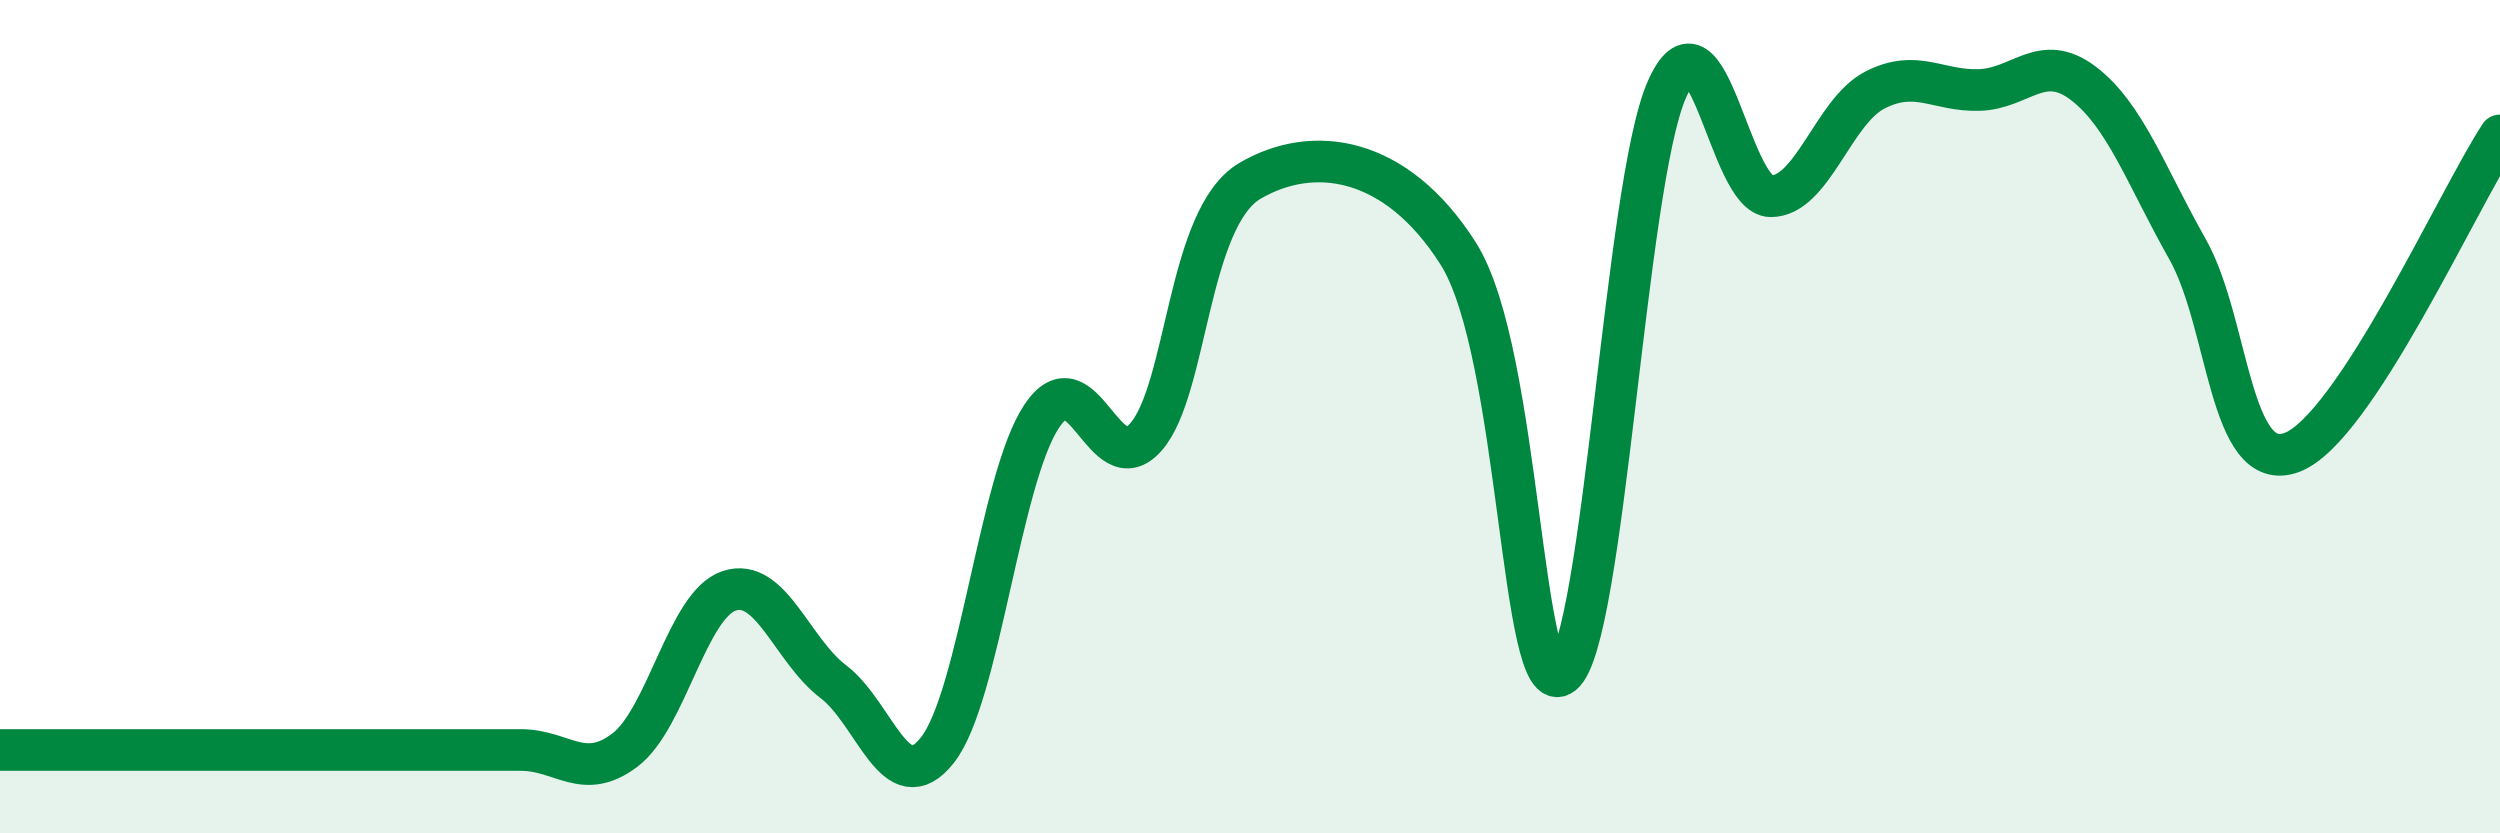
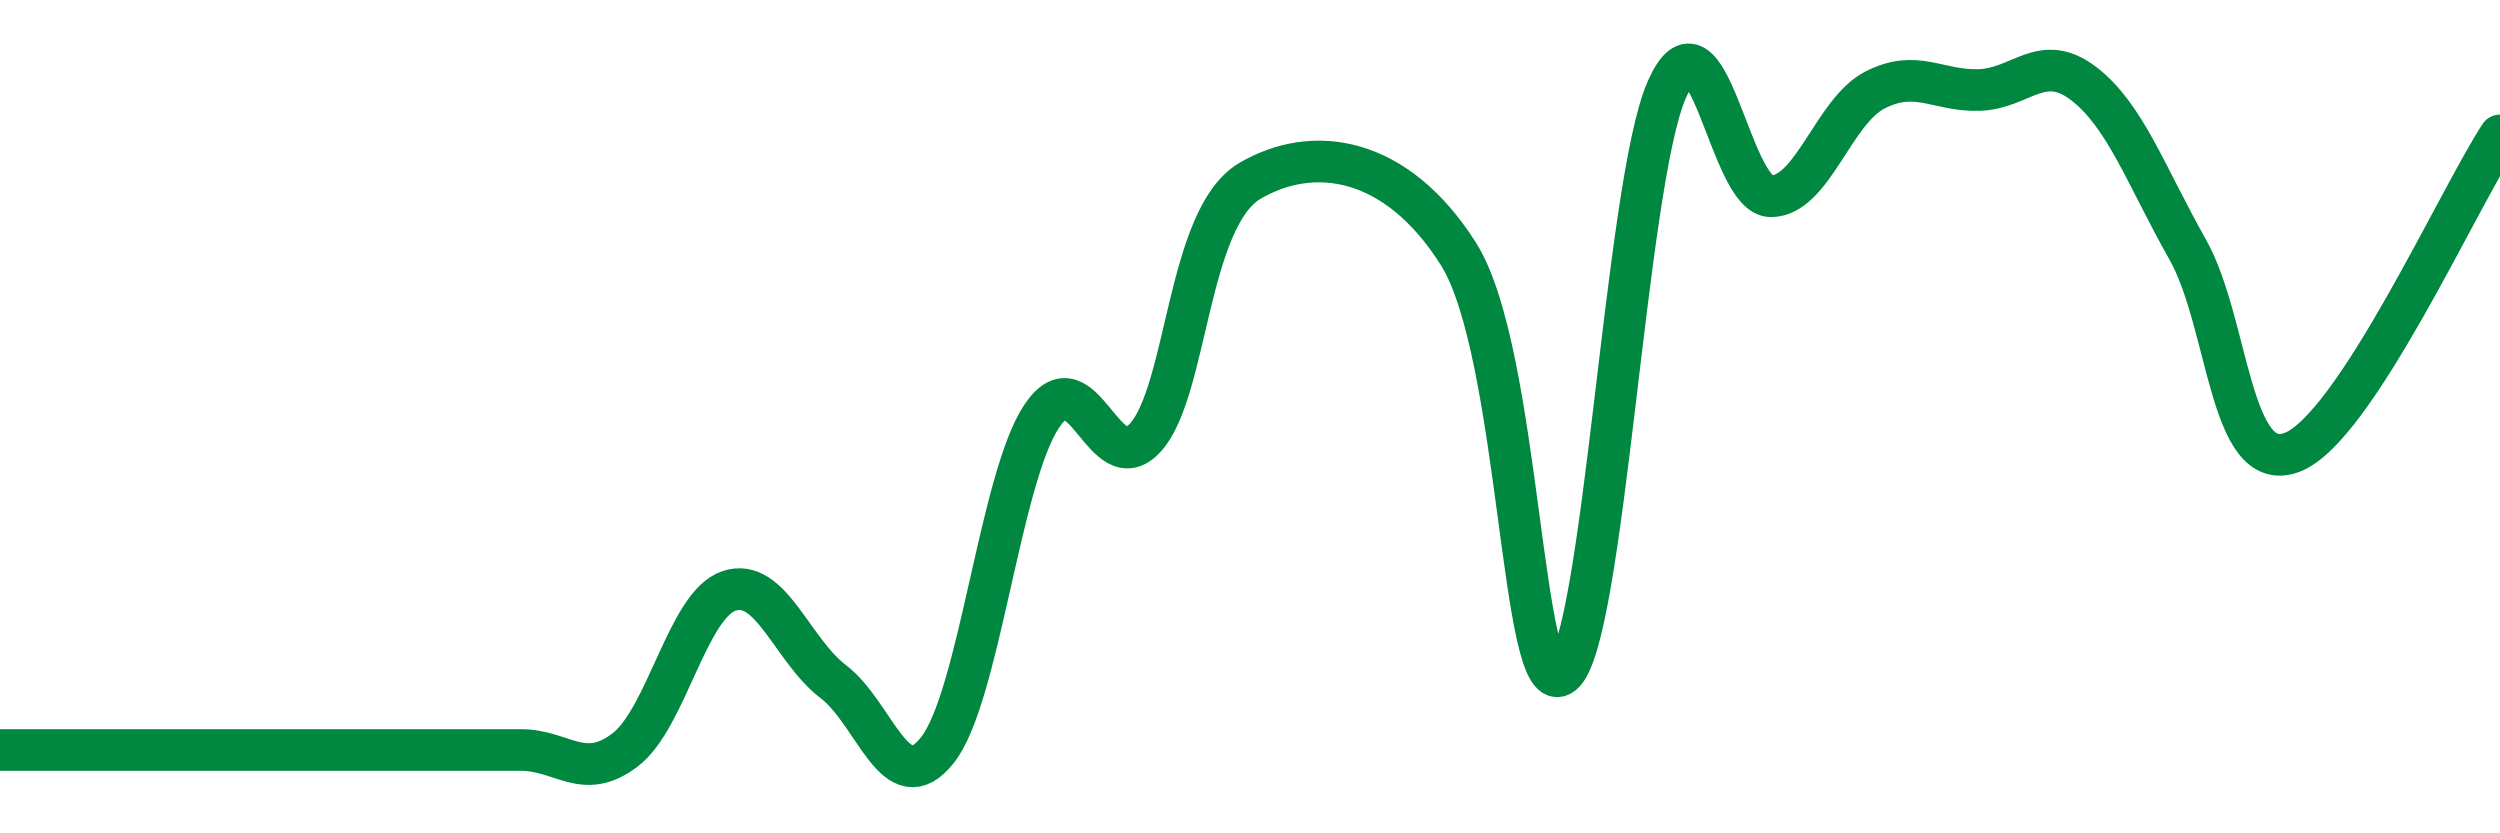
<svg xmlns="http://www.w3.org/2000/svg" width="60" height="20" viewBox="0 0 60 20">
-   <path d="M 0,18 C 0.5,18 1.5,18 2.5,18 C 3.5,18 4,18 5,18 C 6,18 6.5,18 7.5,18 C 8.5,18 9,18 10,18 C 11,18 11.5,18 12.5,18 C 13.5,18 14,18.76 15,18 C 16,17.24 16.5,14.51 17.5,14.18 C 18.5,13.85 19,15.6 20,16.36 C 21,17.12 21.5,19.27 22.5,18 C 23.5,16.73 24,11.49 25,9.99 C 26,8.49 26.5,11.62 27.5,10.49 C 28.5,9.36 28.5,5.22 30,4.34 C 31.5,3.46 33.5,3.72 35,6.09 C 36.5,8.46 36.5,16.97 37.5,16.18 C 38.5,15.39 39,4.45 40,2.16 C 41,-0.13 41.5,4.71 42.5,4.71 C 43.5,4.71 44,2.67 45,2.16 C 46,1.65 46.5,2.19 47.5,2.16 C 48.5,2.13 49,1.24 50,2 C 51,2.76 51.5,4.21 52.5,5.98 C 53.5,7.75 53.5,11.41 55,10.86 C 56.5,10.31 59,4.77 60,3.25L60 20L0 20Z" fill="#008740" opacity="0.1" stroke-linecap="round" stroke-linejoin="round" />
  <path d="M 0,18 C 0.5,18 1.5,18 2.5,18 C 3.5,18 4,18 5,18 C 6,18 6.5,18 7.5,18 C 8.5,18 9,18 10,18 C 11,18 11.5,18 12.5,18 C 13.5,18 14,18.76 15,18 C 16,17.24 16.5,14.51 17.5,14.18 C 18.5,13.85 19,15.6 20,16.36 C 21,17.12 21.5,19.27 22.5,18 C 23.5,16.73 24,11.49 25,9.99 C 26,8.49 26.5,11.62 27.5,10.49 C 28.5,9.36 28.5,5.22 30,4.34 C 31.5,3.46 33.5,3.72 35,6.09 C 36.5,8.46 36.5,16.97 37.5,16.18 C 38.5,15.39 39,4.45 40,2.16 C 41,-0.13 41.5,4.71 42.5,4.71 C 43.5,4.71 44,2.67 45,2.16 C 46,1.65 46.5,2.19 47.5,2.16 C 48.5,2.13 49,1.24 50,2 C 51,2.76 51.5,4.21 52.5,5.98 C 53.5,7.75 53.5,11.41 55,10.86 C 56.5,10.31 59,4.77 60,3.25" stroke="#008740" stroke-width="1" fill="none" stroke-linecap="round" stroke-linejoin="round" />
</svg>